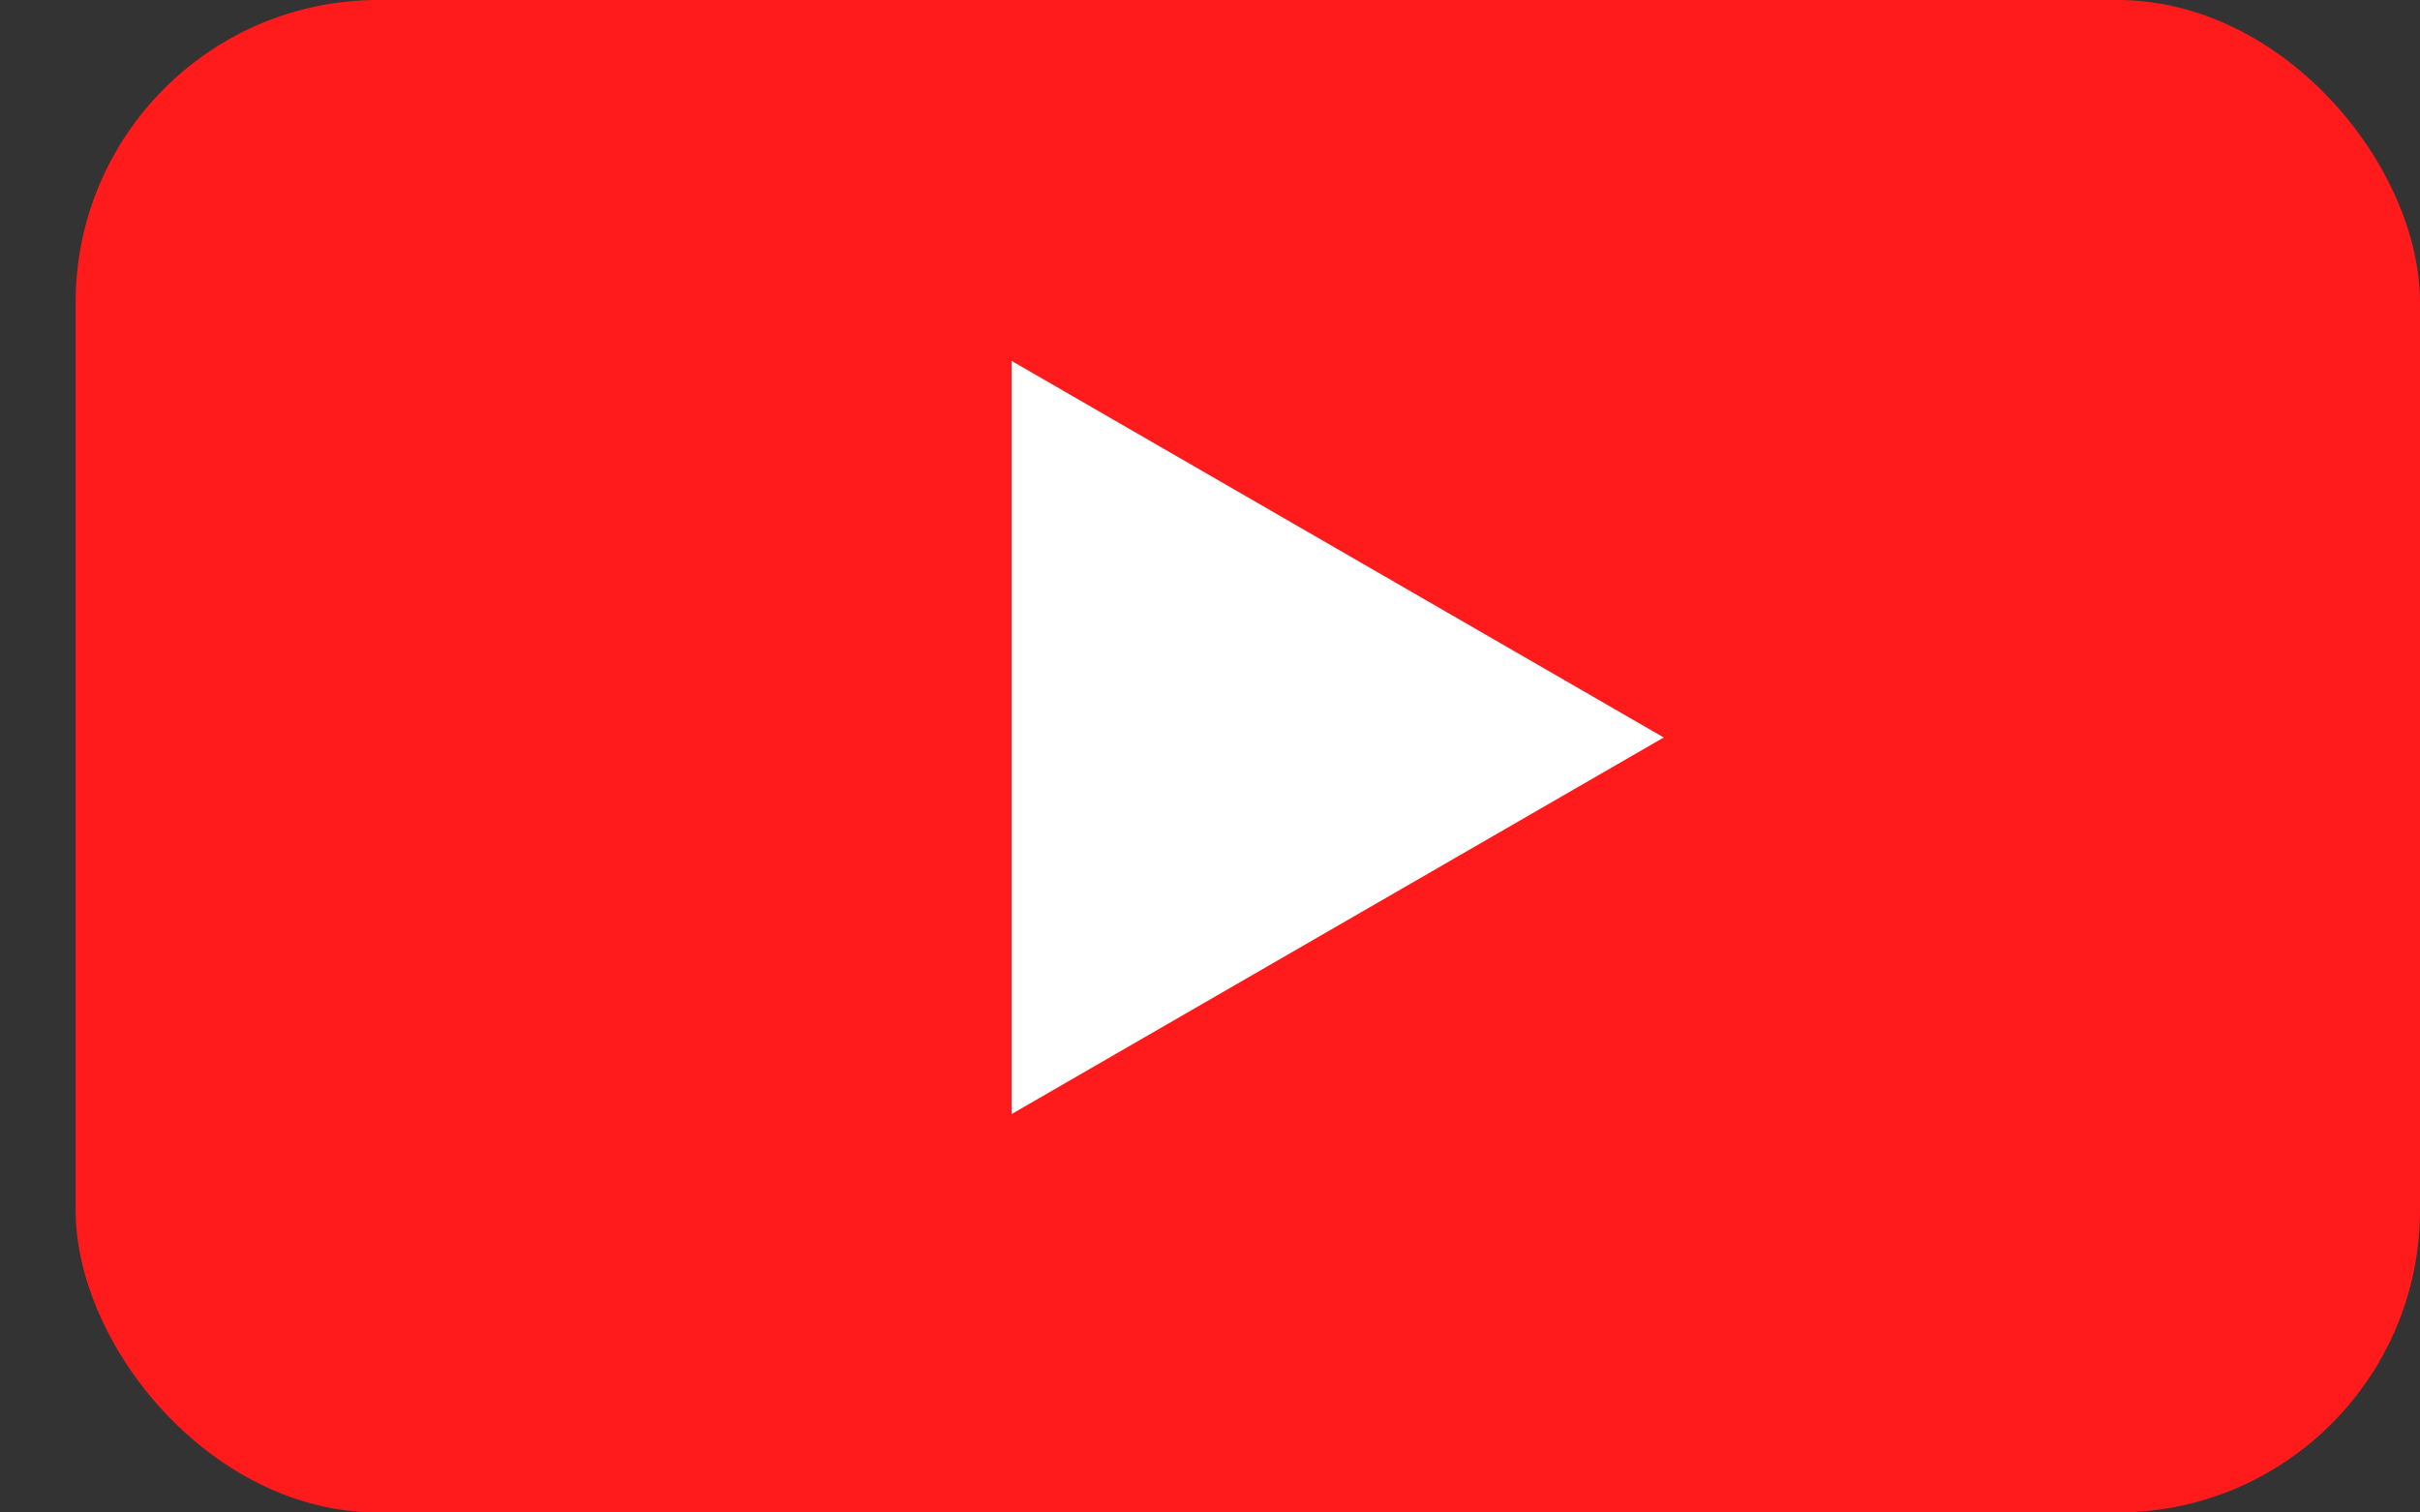
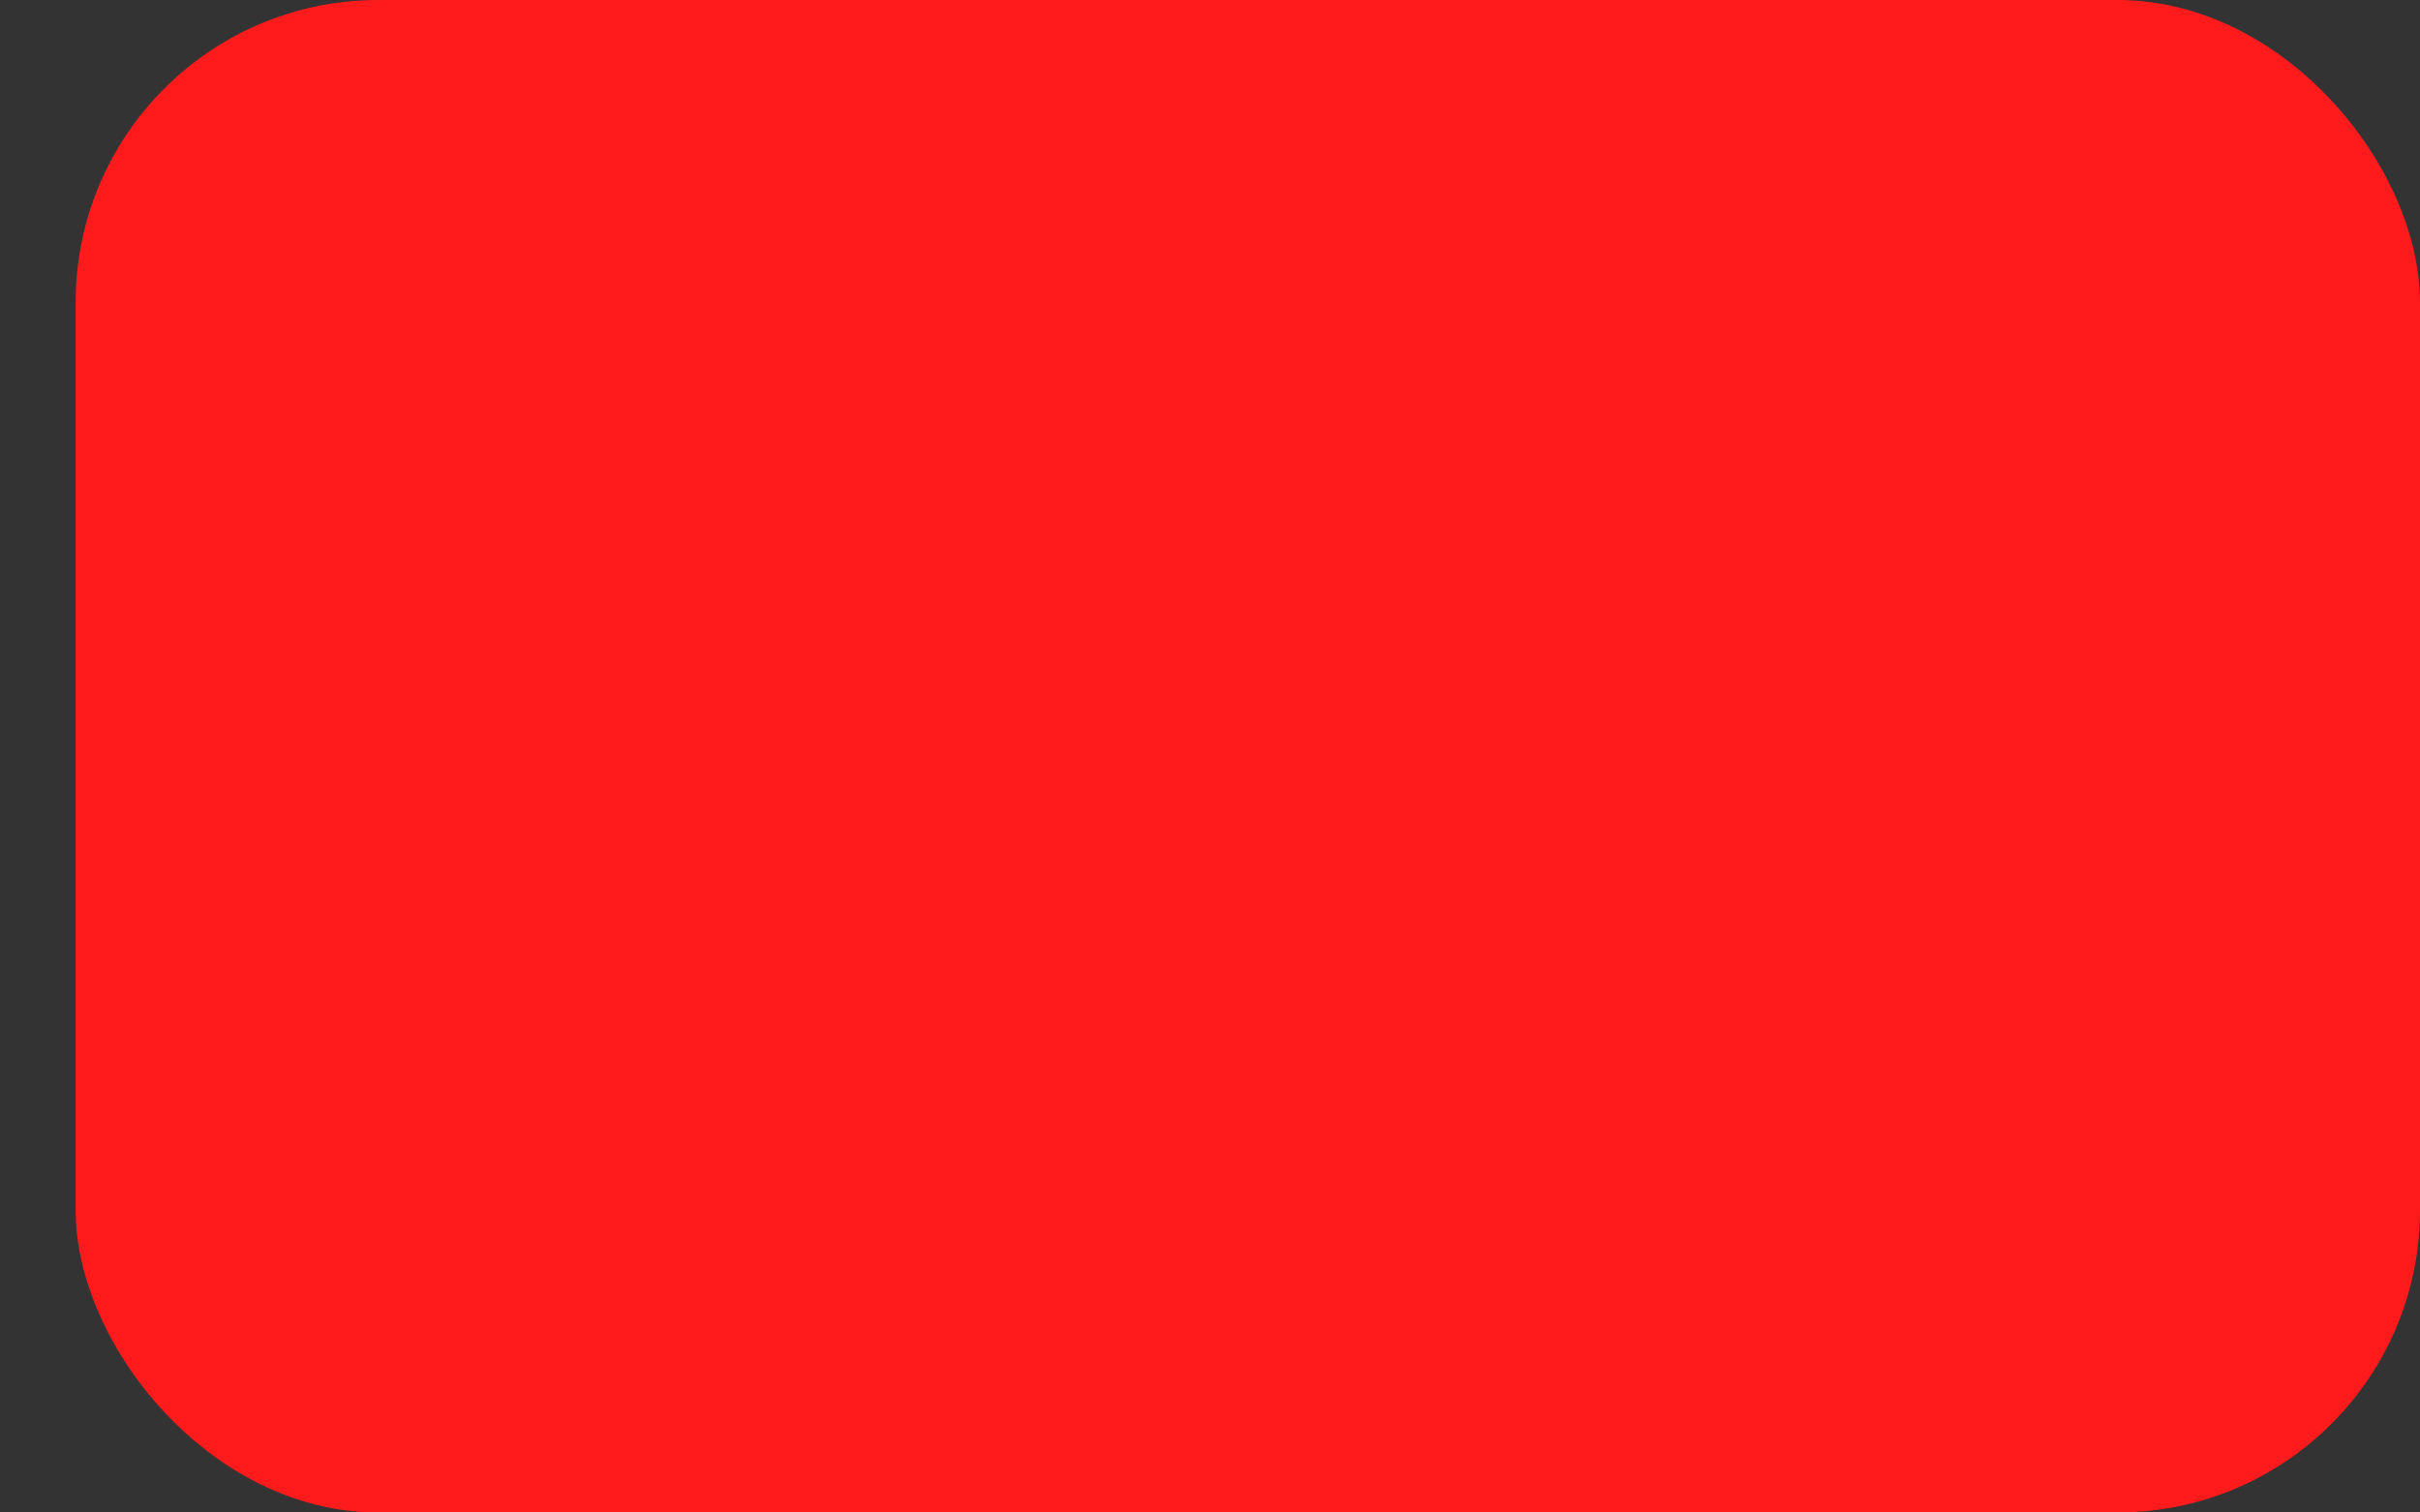
<svg xmlns="http://www.w3.org/2000/svg" width="16" height="10" viewBox="0 0 16 10" fill="none">
  <rect x="0" y="0" width="16" height="10" fill="#333333" stroke="none" />
  <g id="ìì´ì½">
    <rect id="Rectangle 320" x="0.5" width="15.5" height="10" rx="2" fill="#FF1B1B" />
-     <path id="Polygon 2" d="M11 4.876L6.688 7.366L6.688 2.386L11 4.876Z" fill="white" />
  </g>
</svg>